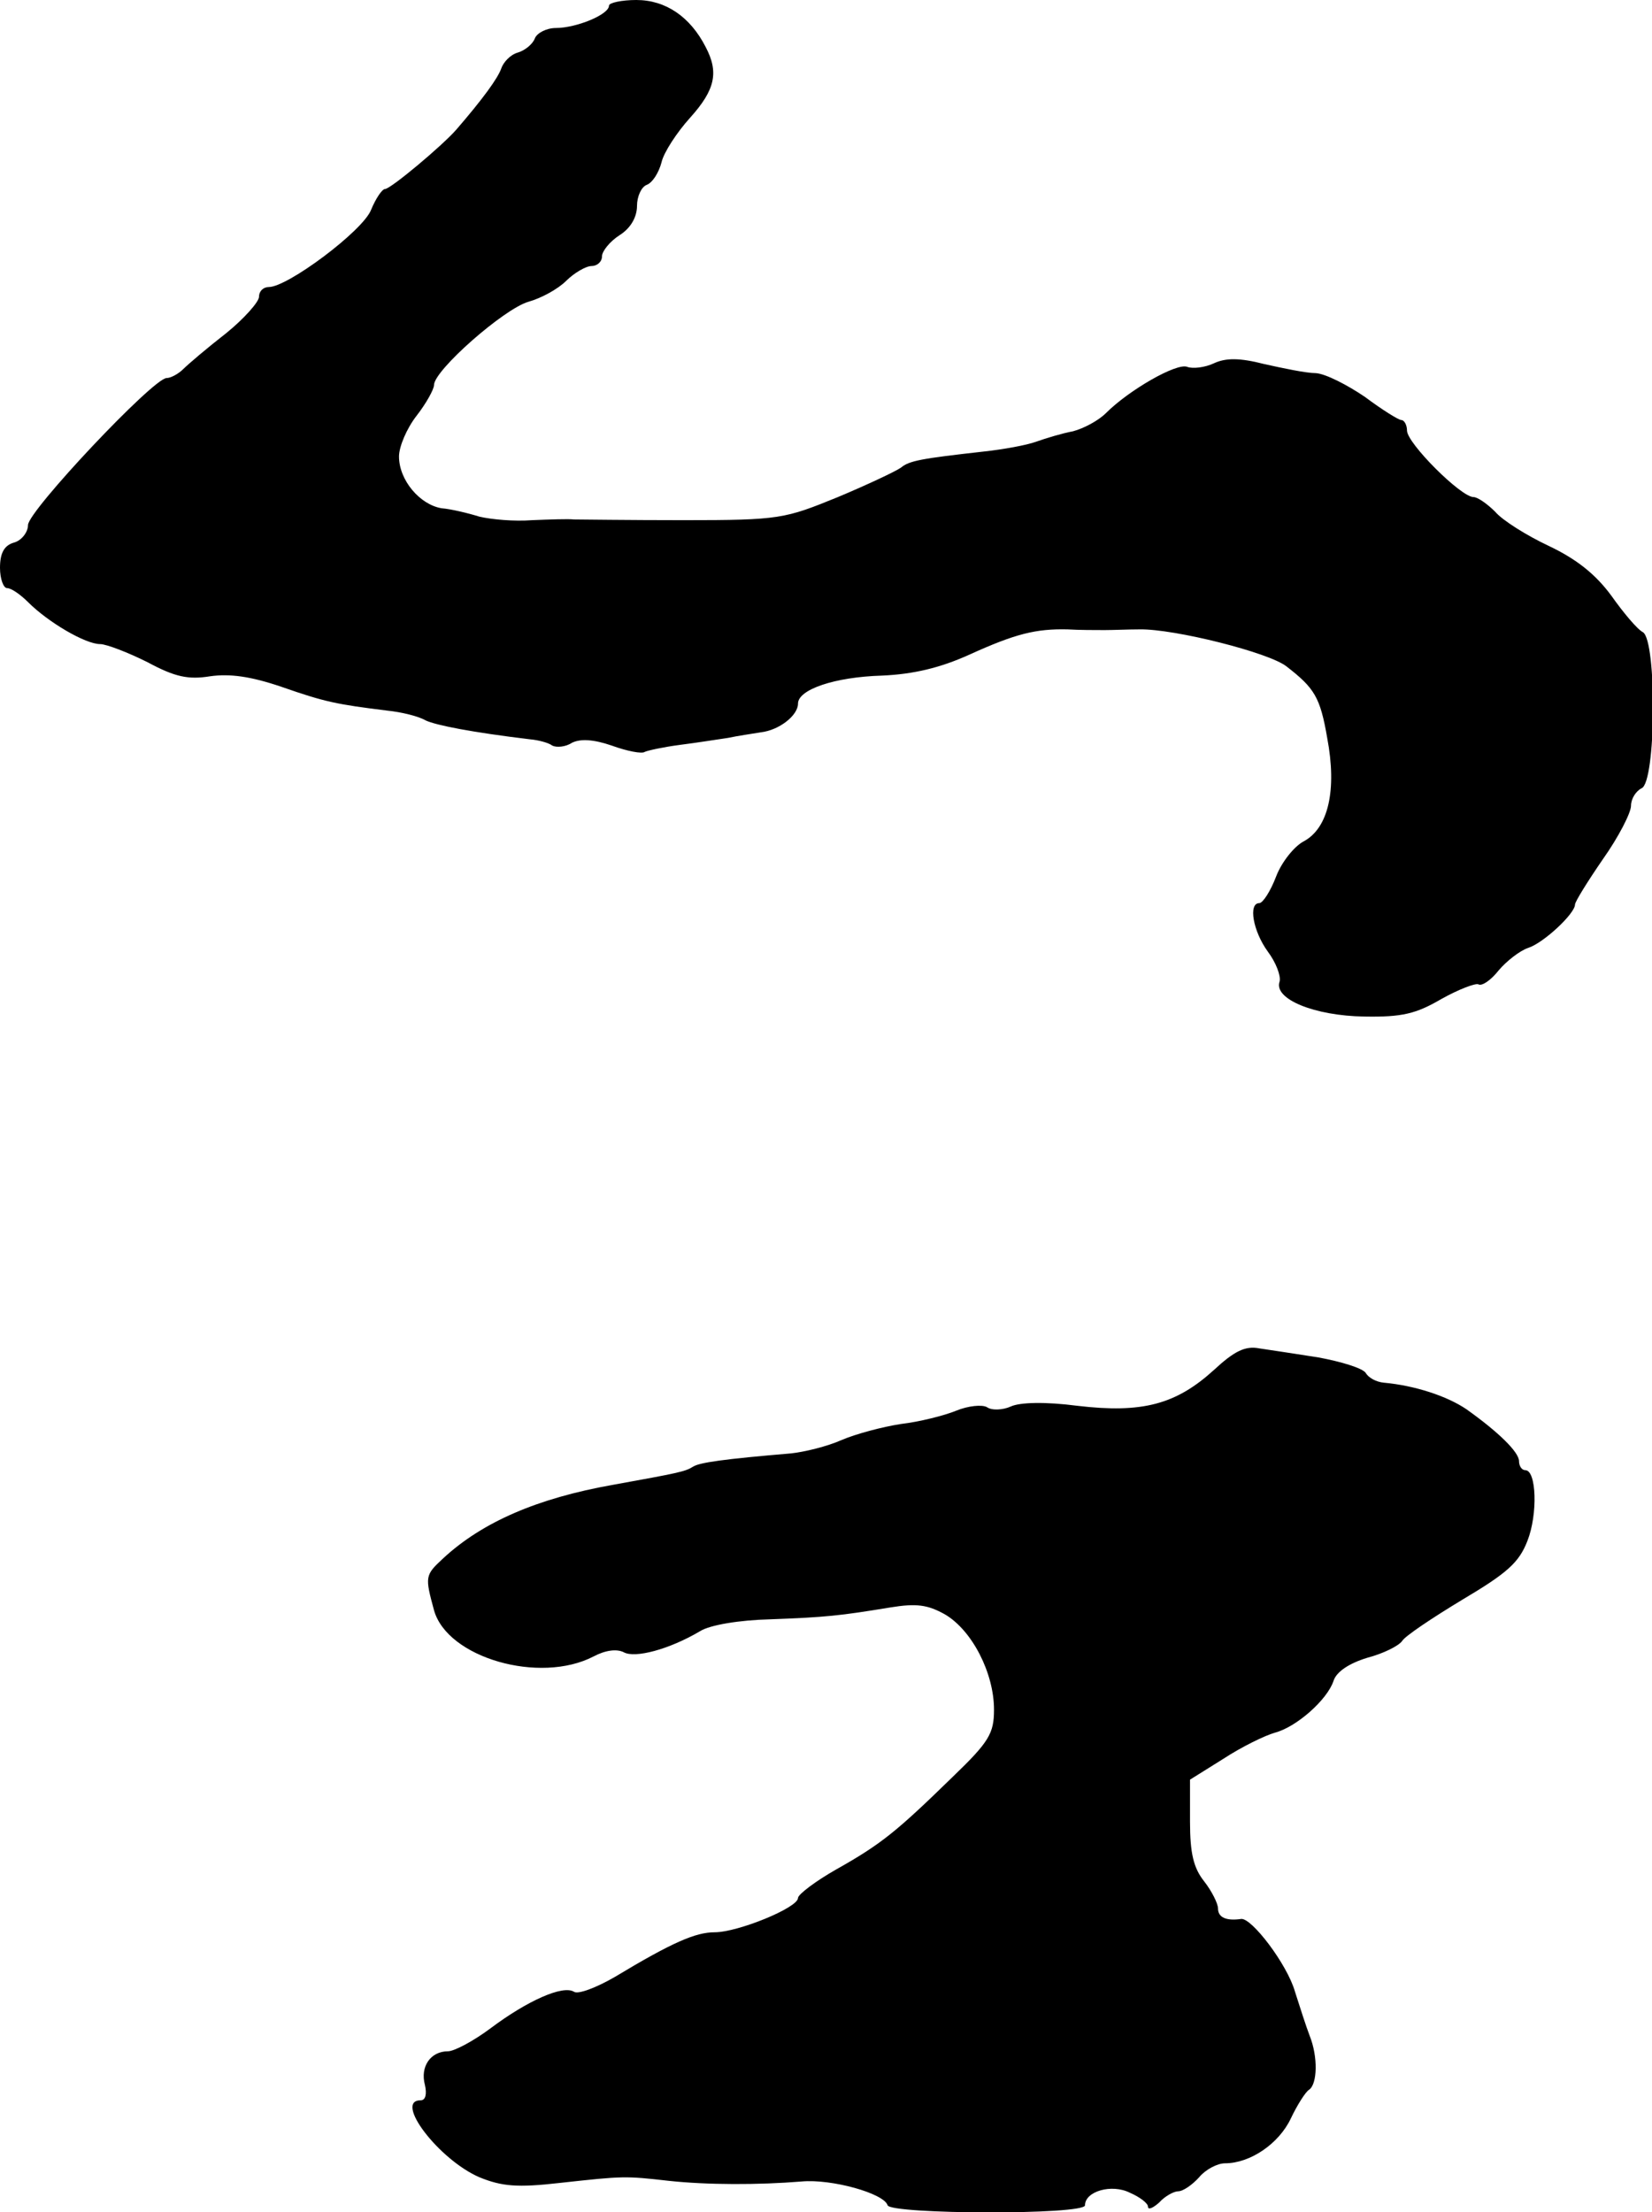
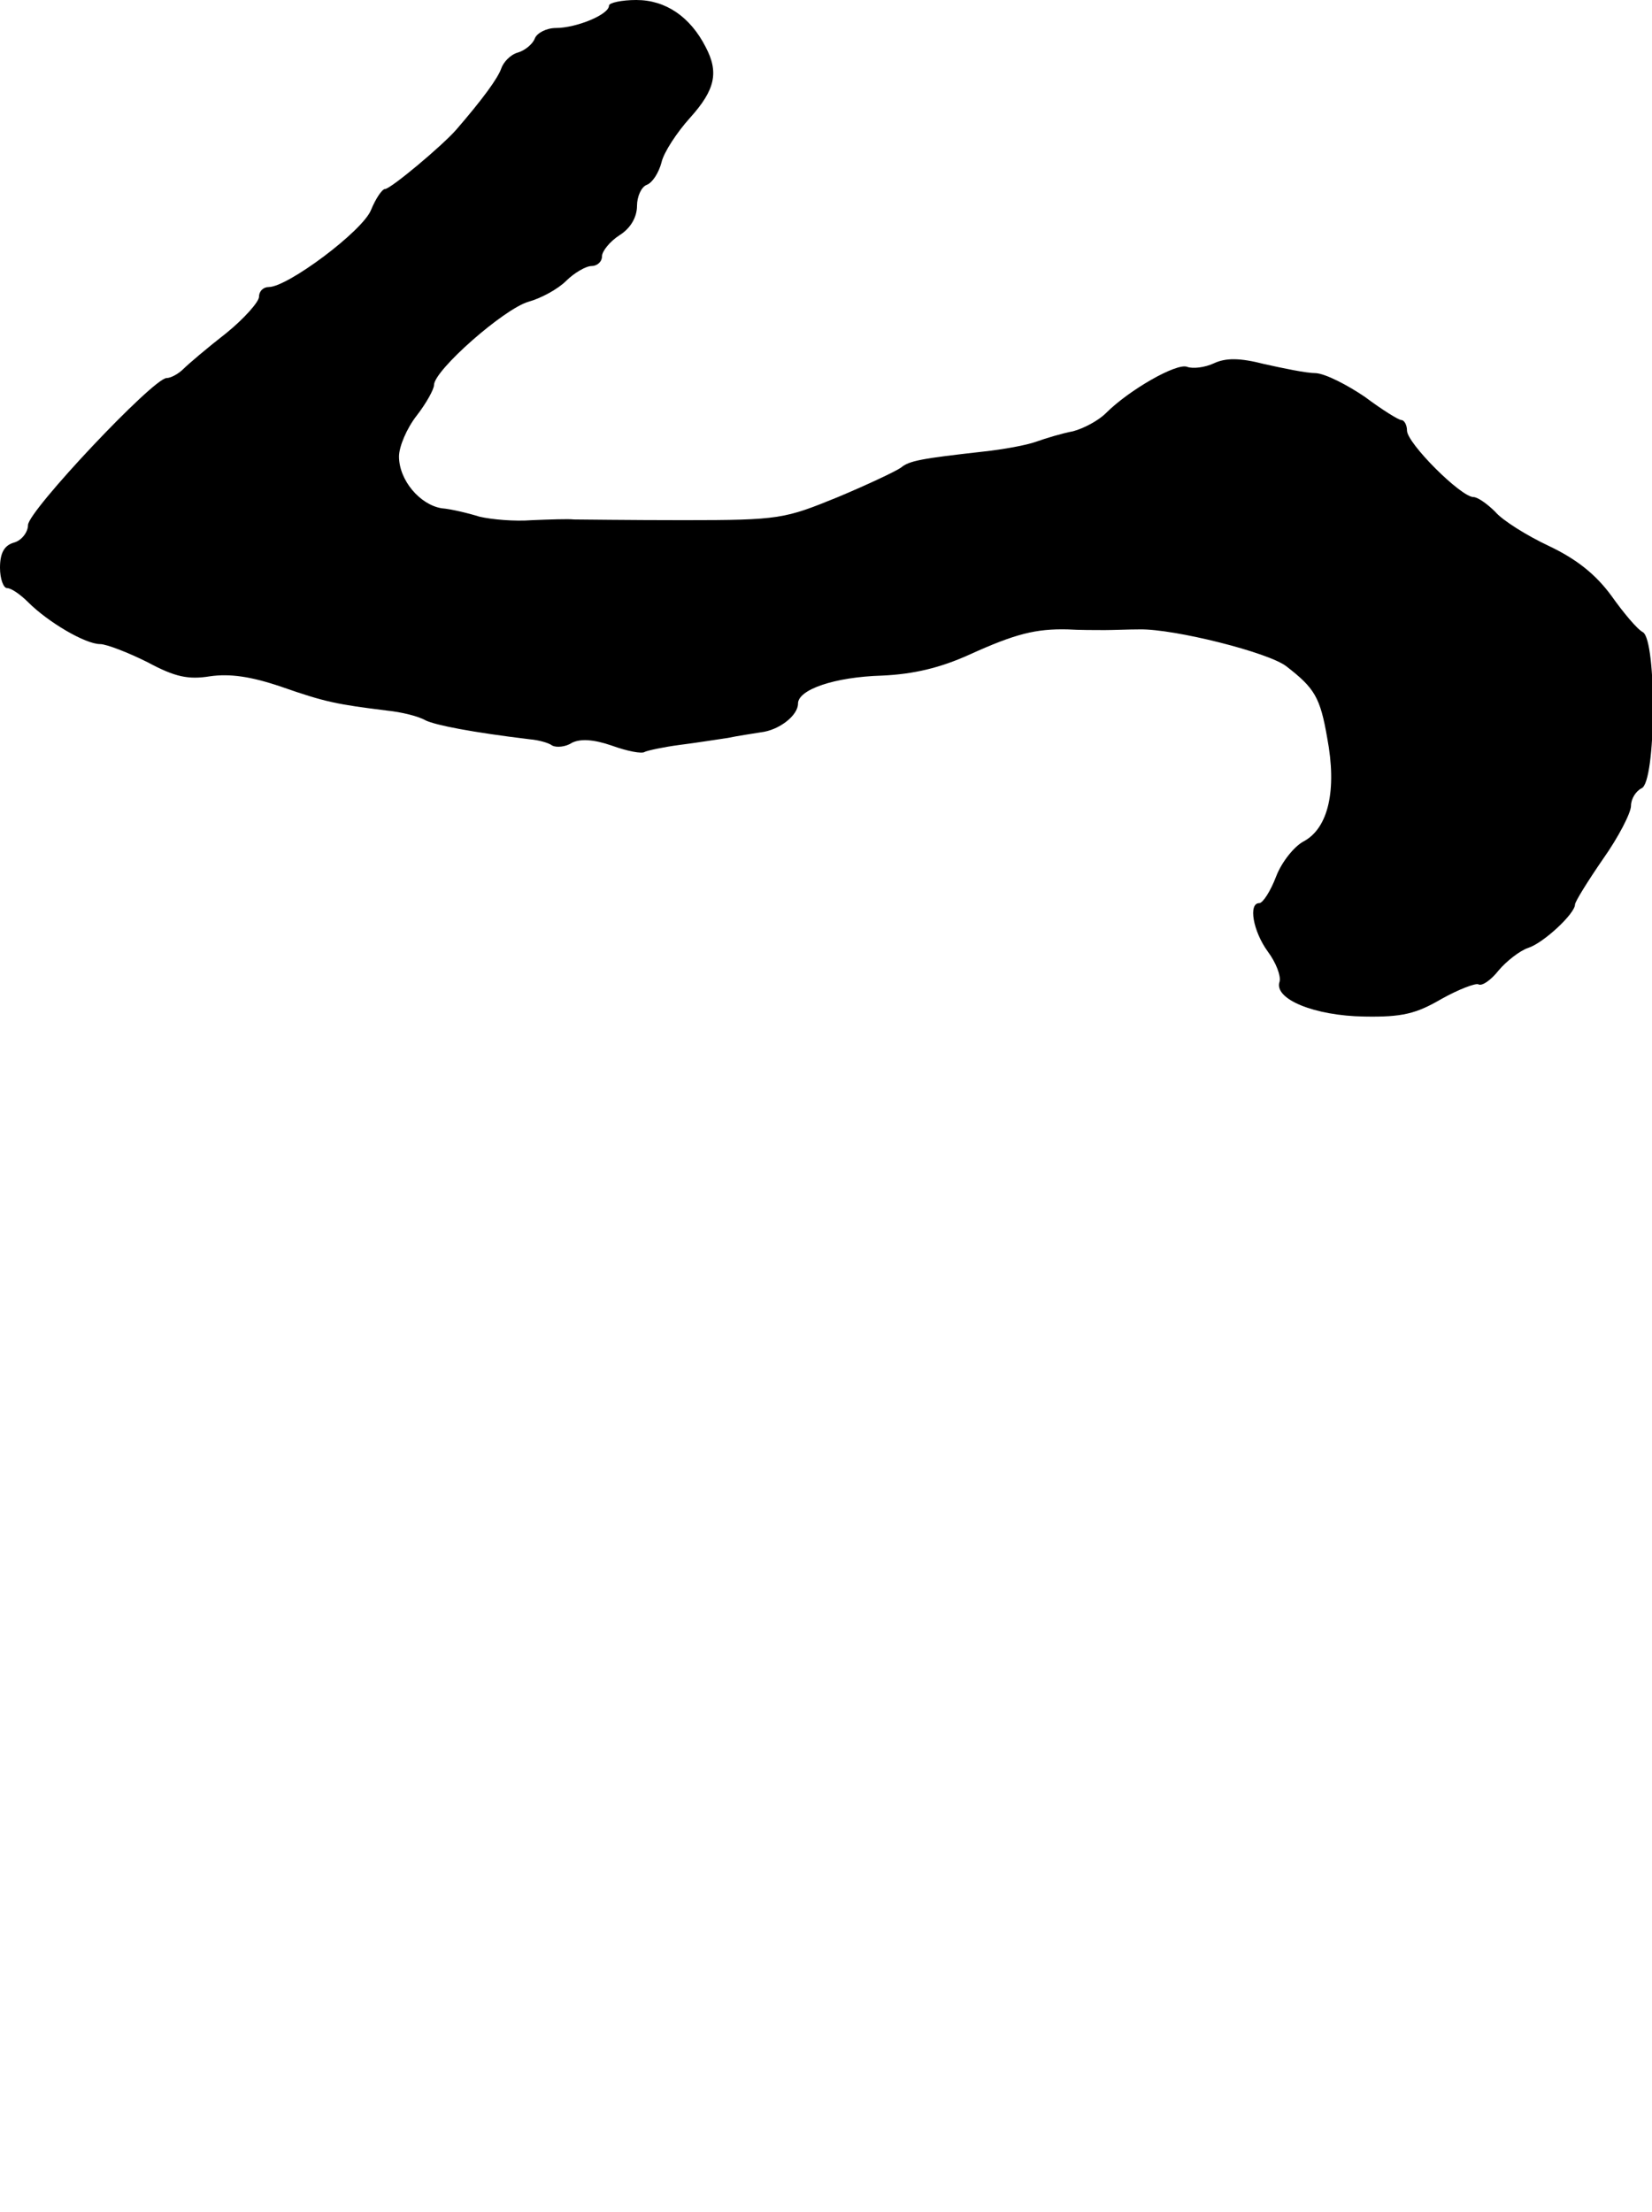
<svg xmlns="http://www.w3.org/2000/svg" version="1.0" width="236pt" height="316pt" viewBox="0 0 236 316" preserveAspectRatio="xMidYMid meet">
  <g transform="translate(0,316) scale(0.1,-0.1)" fill="#000000" stroke="none">
    <path d="M870 3152 c0 -13 -47 -32 -76 -32 -13 0 -27 -7 -30 -15 -3 -8 -14 -17 -24 -20 -11 -3 -21 -14 -24 -23 -5 -14 -26 -43 -64 -87 -20 -23 -94 -85 -102 -85 -4 0 -13 -13 -20 -30 -12 -30 -119 -110 -146 -110 -8 0 -14 -6 -14 -14 0 -7 -21 -31 -47 -52 -27 -21 -54 -44 -61 -51 -7 -7 -18 -13 -24 -13 -19 0 -198 -190 -198 -210 0 -10 -9 -22 -20 -25 -14 -4 -20 -15 -20 -36 0 -16 5 -29 10 -29 6 0 19 -9 30 -20 29 -29 82 -60 103 -60 9 0 40 -12 68 -26 39 -21 58 -25 89 -20 28 4 58 0 102 -15 63 -22 79 -25 151 -34 20 -2 45 -8 55 -14 15 -7 66 -17 149 -27 12 -1 27 -5 32 -9 6 -3 19 -2 28 4 12 6 31 5 57 -4 22 -8 43 -12 47 -9 4 2 27 7 50 10 24 3 55 8 69 10 14 3 35 6 47 8 26 3 53 24 53 41 0 20 52 38 120 40 45 2 83 11 125 30 66 30 95 37 140 36 17 -1 40 -1 53 -1 12 0 34 1 50 1 49 1 185 -33 210 -53 40 -31 48 -44 58 -102 14 -74 2 -129 -34 -148 -13 -7 -31 -29 -39 -50 -8 -21 -19 -38 -24 -38 -16 0 -9 -40 12 -69 12 -16 19 -35 17 -43 -9 -25 50 -49 121 -50 54 -1 74 4 110 25 25 14 49 23 53 21 5 -3 18 6 29 20 11 13 30 28 42 32 22 7 67 49 67 62 0 4 18 33 40 65 22 31 40 66 40 76 0 10 7 21 15 25 21 8 22 211 2 223 -8 4 -28 28 -45 52 -22 30 -49 52 -89 71 -32 15 -67 37 -77 49 -11 11 -25 21 -31 21 -18 0 -95 77 -95 95 0 8 -4 15 -8 15 -4 0 -28 15 -52 33 -25 17 -56 33 -70 34 -14 0 -47 7 -74 13 -35 9 -55 9 -72 1 -13 -6 -30 -8 -38 -5 -15 6 -83 -33 -116 -66 -11 -11 -32 -22 -47 -26 -16 -3 -39 -10 -53 -15 -14 -5 -47 -11 -75 -14 -89 -10 -106 -13 -118 -23 -7 -5 -47 -24 -90 -42 -76 -31 -83 -33 -220 -33 -78 0 -149 1 -157 1 -8 1 -35 0 -60 -1 -25 -2 -58 1 -75 5 -16 5 -41 11 -54 12 -31 5 -61 40 -61 74 0 14 11 40 25 58 14 18 25 38 25 44 0 21 100 109 135 119 18 5 42 18 54 30 11 11 28 21 36 21 8 0 15 6 15 14 0 7 11 21 25 30 16 10 25 26 25 42 0 13 6 27 14 30 8 3 17 17 21 32 3 14 22 43 41 64 36 40 41 65 22 101 -22 43 -57 67 -99 67 -21 0 -39 -4 -39 -8z" />
-     <path d="M1734 1203 c-54 -49 -102 -62 -195 -51 -46 6 -82 5 -95 -1 -11 -5 -27 -6 -34 -1 -7 4 -27 2 -44 -5 -17 -7 -53 -16 -79 -19 -26 -4 -64 -14 -85 -23 -20 -9 -53 -17 -72 -19 -95 -8 -131 -13 -140 -19 -11 -7 -21 -9 -115 -26 -107 -19 -186 -53 -242 -105 -26 -24 -26 -26 -13 -74 19 -68 151 -106 228 -66 17 9 33 11 43 6 16 -9 65 4 109 30 14 9 57 16 100 17 80 3 99 5 172 17 37 6 53 4 78 -10 39 -23 70 -84 70 -136 0 -34 -7 -46 -59 -96 -80 -78 -102 -96 -166 -132 -30 -17 -55 -36 -55 -41 0 -14 -86 -49 -119 -49 -27 0 -60 -14 -143 -64 -26 -15 -52 -25 -58 -21 -16 10 -67 -13 -119 -52 -24 -18 -52 -33 -61 -33 -25 0 -40 -22 -33 -48 3 -13 1 -22 -6 -22 -39 0 26 -85 84 -110 32 -13 54 -15 115 -8 91 10 93 10 155 3 55 -6 129 -6 190 -1 43 4 118 -17 123 -34 5 -13 282 -14 282 0 0 20 38 31 64 18 14 -6 26 -15 26 -20 0 -5 7 -2 16 6 8 9 21 16 27 16 7 0 20 9 30 20 9 11 26 20 37 20 36 0 77 28 94 64 9 19 21 38 26 41 12 8 13 47 1 77 -5 13 -14 41 -21 63 -11 39 -62 106 -77 104 -21 -3 -33 2 -33 15 0 7 -9 25 -20 39 -15 19 -20 40 -20 85 l0 60 48 30 c26 17 59 33 73 37 31 8 75 47 84 74 4 13 22 25 48 33 23 6 45 17 50 24 4 7 43 33 86 59 64 38 81 53 93 84 15 38 13 101 -3 101 -5 0 -9 6 -9 13 0 13 -30 42 -75 74 -28 19 -74 34 -118 38 -11 1 -22 7 -26 14 -5 7 -35 16 -67 22 -32 5 -71 11 -85 13 -20 4 -36 -4 -65 -31z" />
  </g>
</svg>